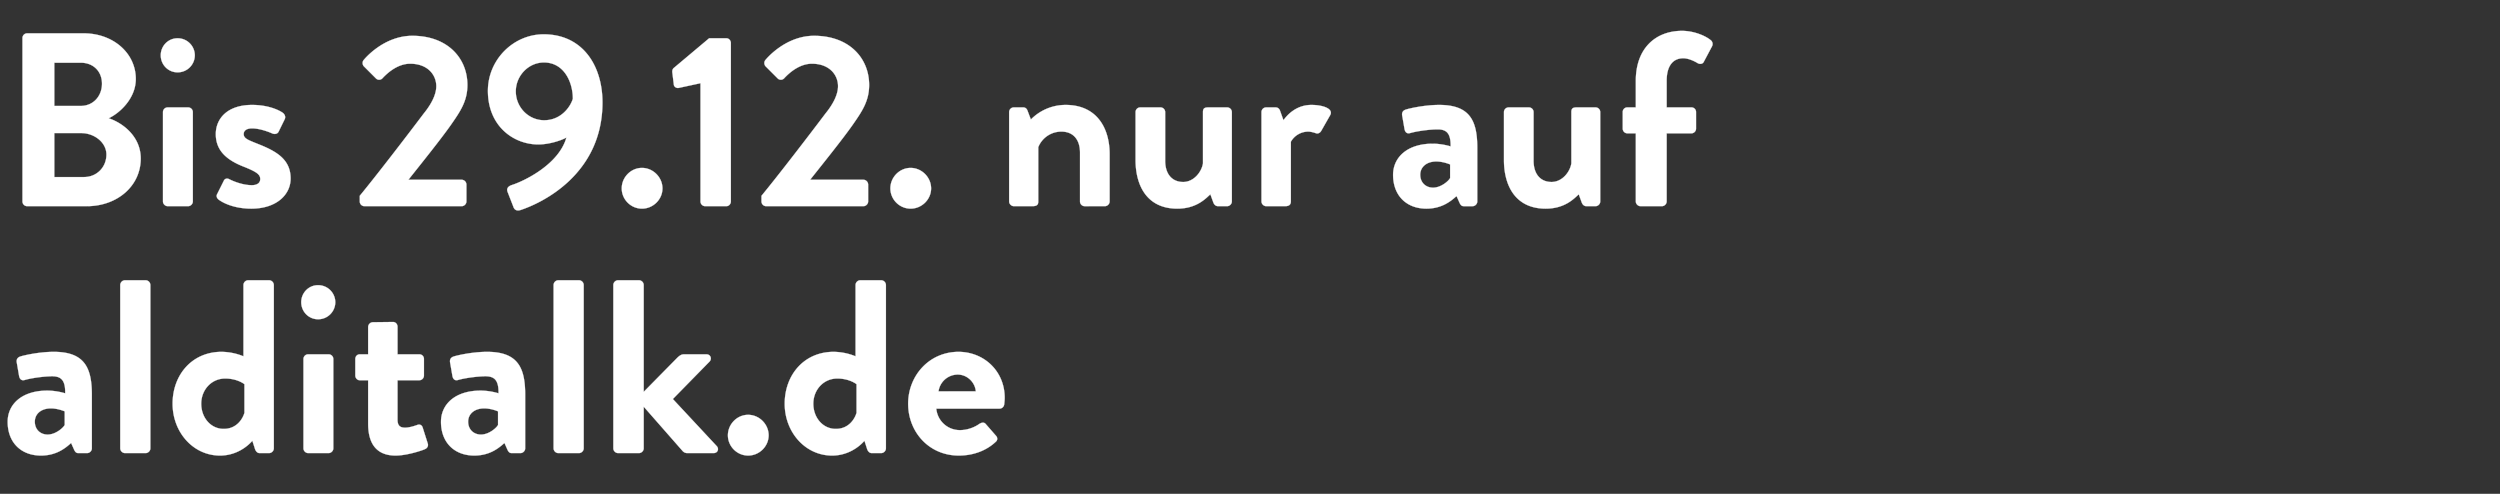
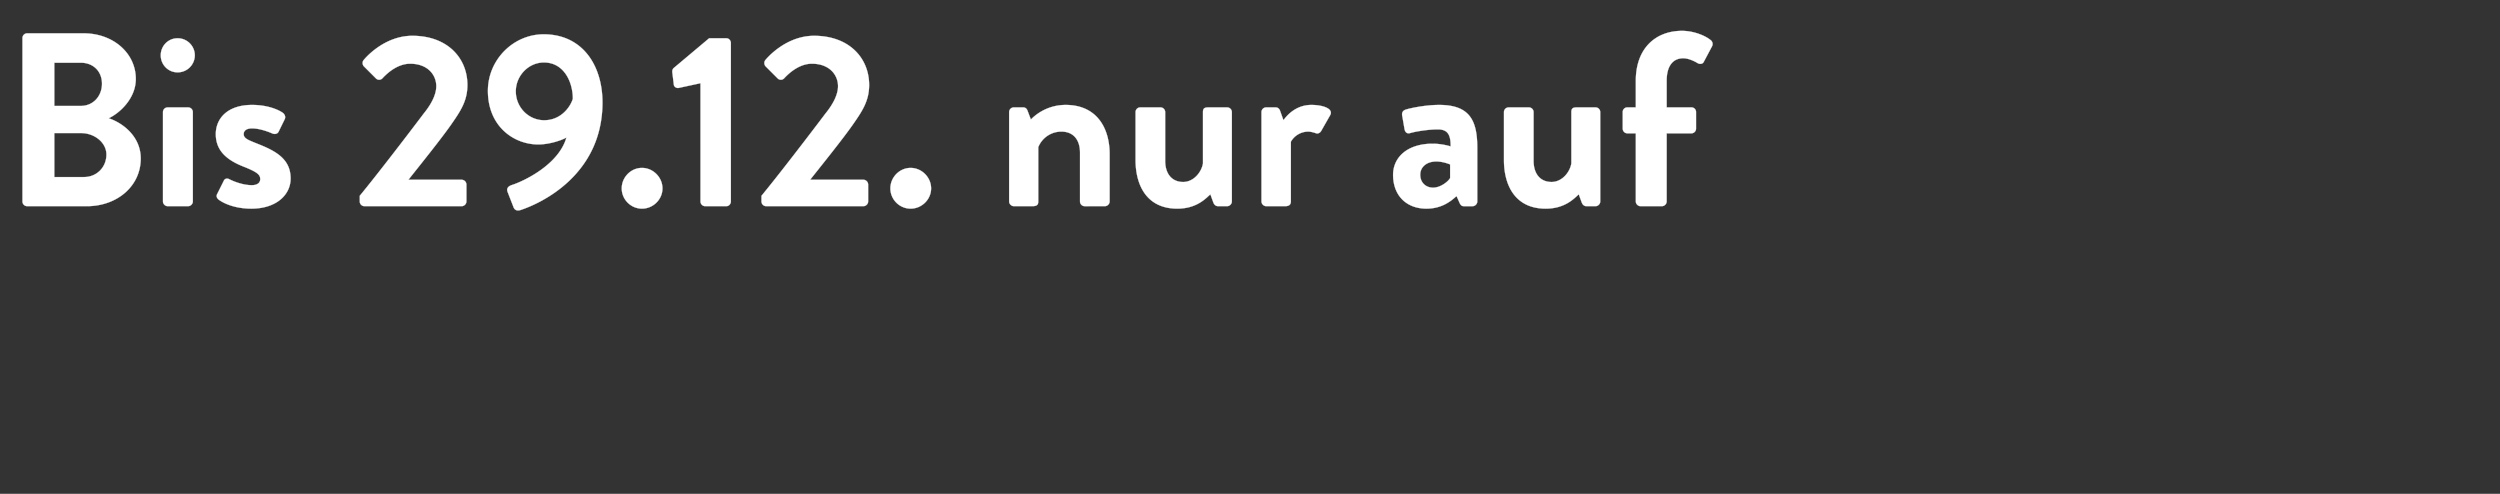
<svg xmlns="http://www.w3.org/2000/svg" width="162" height="32" viewBox="0 0 162 32">
  <rect x="0" y="0" width="162" height="32" fill="#333333" stroke="none" />
  <g fill="#fff" stroke="#fff">
    <path d="M1.456 13.056c0 .16.128.304.304.304h3.872c1.952 0 3.488-1.296 3.488-3.088 0-1.472-1.232-2.336-2.08-2.608.752-.352 1.76-1.312 1.76-2.544 0-1.68-1.472-2.96-3.376-2.96H1.76a.304.304 0 00-.304.304zM3.52 6.864v-2.8h1.712c.816 0 1.376.56 1.376 1.36s-.56 1.44-1.376 1.44zm0 4.608V8.624h1.744c.832 0 1.632.592 1.632 1.392 0 .832-.64 1.456-1.44 1.456zM11.504 4.688a1.11 1.11 0 001.12-1.104 1.11 1.11 0 00-1.12-1.104c-.608 0-1.088.496-1.088 1.104 0 .608.48 1.104 1.088 1.104zm-.944 8.368c0 .16.144.304.304.304h1.328c.16 0 .304-.144.304-.304V7.264a.304.304 0 00-.304-.304h-1.328a.304.304 0 00-.304.304zM14.16 12.928c.336.256 1.072.592 2.128.592 1.616 0 2.544-.896 2.544-1.952 0-1.248-.928-1.776-2.16-2.256-.592-.24-.88-.336-.88-.624 0-.208.16-.368.544-.368.608 0 1.328.336 1.328.336.128.048.304.032.384-.112l.4-.816c.08-.16 0-.336-.144-.432-.336-.224-1.024-.496-1.968-.496-1.632 0-2.352.912-2.352 1.888 0 .976.576 1.632 1.808 2.112.848.336 1.072.512 1.072.8 0 .272-.224.4-.544.4-.736 0-1.456-.384-1.456-.384-.144-.08-.304-.048-.368.112l-.432.864c-.064.128 0 .256.096.336zM23.312 13.056c0 .16.128.304.304.304h6.304c.16 0 .304-.144.304-.304v-1.104a.315.315 0 00-.304-.304h-3.456c.848-1.072 2.064-2.576 2.752-3.552.624-.896 1.072-1.552 1.072-2.592 0-1.728-1.28-3.184-3.568-3.184-1.904 0-3.152 1.568-3.152 1.568-.112.128-.08.32.016.416l.768.768a.291.291 0 00.432 0c.368-.4 1.024-.944 1.792-.944 1.152 0 1.696.736 1.696 1.456 0 .544-.32 1.168-.816 1.776-1.072 1.424-3.088 4.048-4.144 5.328zM32.896 12.448l.368.944c.064.208.224.288.448.224 1.376-.448 5.328-2.304 5.328-6.976 0-2.4-1.296-4.416-3.808-4.416-1.968 0-3.616 1.648-3.616 3.664 0 2.288 1.664 3.472 3.264 3.472.752 0 1.552-.288 1.824-.448-.496 1.76-2.768 2.832-3.52 3.072-.304.096-.368.272-.288.464zm2.368-4.656c-1.024 0-1.84-.848-1.84-1.872 0-1.008.816-1.872 1.824-1.872 1.296 0 1.872 1.264 1.872 2.352-.176.576-.8 1.392-1.856 1.392zM40.288 12.208c0 .72.592 1.312 1.312 1.312.72 0 1.328-.592 1.328-1.312 0-.72-.608-1.328-1.328-1.328-.72 0-1.312.608-1.312 1.328zM45.392 13.056c0 .16.128.304.304.304h1.376c.16 0 .288-.144.288-.304V2.784c0-.16-.128-.304-.288-.304h-1.12l-2.304 1.936c-.064.064-.096.16-.08.288l.096.784c.016.144.176.24.32.208l1.408-.304zM49.344 13.056c0 .16.128.304.304.304h6.304c.16 0 .304-.144.304-.304v-1.104a.315.315 0 00-.304-.304h-3.456c.848-1.072 2.064-2.576 2.752-3.552.624-.896 1.072-1.552 1.072-2.592 0-1.728-1.28-3.184-3.568-3.184-1.904 0-3.152 1.568-3.152 1.568-.112.128-.08.32.016.416l.768.768a.291.291 0 00.432 0c.368-.4 1.024-.944 1.792-.944 1.152 0 1.696.736 1.696 1.456 0 .544-.32 1.168-.816 1.776-1.072 1.424-3.088 4.048-4.144 5.328zM57.696 12.208c0 .72.592 1.312 1.312 1.312.72 0 1.328-.592 1.328-1.312 0-.72-.608-1.328-1.328-1.328-.72 0-1.312.608-1.312 1.328zM65.392 13.056c0 .16.144.304.304.304h1.184c.304 0 .4-.08.4-.304v-3.52a1.607 1.607 0 011.504-1.008c.768 0 1.2.528 1.2 1.36v3.168c0 .16.128.304.304.304H71.6c.16 0 .304-.144.304-.304V9.984c0-1.664-.816-3.184-2.848-3.184a3.15 3.15 0 00-2.256.944l-.224-.592c-.048-.112-.128-.192-.272-.192h-.608a.304.304 0 00-.304.304zM73.584 10.368c0 1.632.72 3.152 2.704 3.152 1.264 0 1.856-.672 2.144-.928l.192.528c.048.128.144.24.304.24h.592c.16 0 .304-.144.304-.304V7.264a.304.304 0 00-.304-.304h-1.216c-.256 0-.352.064-.352.304v3.328c-.096.576-.608 1.2-1.28 1.2-.736 0-1.168-.528-1.168-1.376V7.264a.304.304 0 00-.304-.304h-1.312a.304.304 0 00-.304.304zM81.744 13.056c0 .16.144.304.304.304h1.232c.224 0 .368-.08.368-.304V9.184a1.296 1.296 0 011.136-.656c.176 0 .416.08.464.096.128.064.288 0 .368-.144l.592-1.04c.192-.4-.48-.64-1.232-.64-.992 0-1.584.672-1.808.992l-.224-.624c-.048-.128-.144-.208-.288-.208h-.608a.304.304 0 00-.304.304zM90.272 11.328c0 1.36.88 2.192 2.16 2.192.992 0 1.584-.48 1.952-.816l.192.432c.08.176.16.224.272.224h.576c.16 0 .304-.144.304-.304V9.584c0-1.744-.464-2.784-2.464-2.784-1.024 0-2.048.256-2.176.304-.144.048-.272.16-.224.4l.144.832c.032.208.144.352.368.288.368-.112 1.2-.24 1.792-.24.592 0 .848.288.832 1.104 0 0-.528-.176-1.168-.176-1.632 0-2.56.88-2.56 2.016zm1.76 0c0-.512.416-.864 1.04-.864.464 0 .896.192.896.192v.88c-.096.192-.592.624-1.104.624-.496 0-.832-.352-.832-.832zM97.456 10.368c0 1.632.72 3.152 2.704 3.152 1.264 0 1.856-.672 2.144-.928l.192.528c.048.128.144.24.304.24h.592c.16 0 .304-.144.304-.304V7.264a.304.304 0 00-.304-.304h-1.216c-.256 0-.352.064-.352.304v3.328c-.096.576-.608 1.2-1.28 1.2-.736 0-1.168-.528-1.168-1.376V7.264a.304.304 0 00-.304-.304H97.76a.304.304 0 00-.304.304zM106 13.056c0 .16.144.304.304.304h1.392c.16 0 .304-.144.304-.304V8.64h1.6a.304.304 0 00.304-.304V7.264a.294.294 0 00-.304-.304H108V5.232c0-.928.384-1.456 1.072-1.456.352 0 .736.192.944.32.144.08.32.048.384-.08l.544-1.024a.316.316 0 00-.064-.368c-.288-.256-1.04-.624-1.888-.624C107.296 2 106 3.12 106 5.232V6.96h-.544a.294.294 0 00-.304.304v1.072c0 .16.128.304.304.304H106z" stroke-width=".016" />
  </g>
  <g fill="#fff" stroke="#fff">
-     <path d="M.496 27.328c0 1.36.88 2.192 2.16 2.192.992 0 1.584-.48 1.952-.816l.192.432c.08.176.16.224.272.224h.576c.16 0 .304-.144.304-.304v-3.472c0-1.744-.464-2.784-2.464-2.784-1.024 0-2.048.256-2.176.304-.144.048-.272.16-.224.4l.144.832c.032.208.144.352.368.288.368-.112 1.2-.24 1.792-.24.592 0 .848.288.832 1.104 0 0-.528-.176-1.168-.176-1.632 0-2.56.88-2.56 2.016zm1.76 0c0-.512.416-.864 1.04-.864.464 0 .896.192.896.192v.88c-.096.192-.592.624-1.104.624-.496 0-.832-.352-.832-.832zM7.792 29.056c0 .16.144.304.304.304H9.44c.16 0 .304-.144.304-.304V18.464a.315.315 0 00-.304-.304H8.096a.315.315 0 00-.304.304zM11.184 26.16c0 1.84 1.328 3.36 3.072 3.36 1.344 0 2.096-.96 2.096-.96l.16.496c.048.176.16.304.304.304h.624c.16 0 .304-.144.304-.304V18.464a.315.315 0 00-.304-.304h-1.36a.315.315 0 00-.304.304v4.624a3.845 3.845 0 00-1.424-.288c-1.904 0-3.168 1.488-3.168 3.36zm1.856 0c0-.896.656-1.632 1.552-1.632.8 0 1.248.368 1.248.368v1.856c-.112.384-.496 1.04-1.344 1.04-.848 0-1.456-.736-1.456-1.632zM20.608 20.688a1.11 1.11 0 001.12-1.104 1.11 1.11 0 00-1.12-1.104c-.608 0-1.088.496-1.088 1.104 0 .608.48 1.104 1.088 1.104zm-.944 8.368c0 .16.144.304.304.304h1.328c.16 0 .304-.144.304-.304v-5.792a.304.304 0 00-.304-.304h-1.328a.304.304 0 00-.304.304zM23.856 27.456c0 1.296.544 2.064 1.776 2.064.784 0 1.824-.368 1.904-.416.16-.064.24-.224.176-.384l-.32-1.008c-.048-.16-.176-.24-.352-.176s-.512.176-.784.176c-.256 0-.496-.064-.496-.512v-2.56h1.408a.304.304 0 00.304-.304v-1.072a.294.294 0 00-.304-.304H25.76v-1.792c0-.16-.128-.304-.288-.304l-1.312.016a.315.315 0 00-.304.304v1.776h-.544c-.16 0-.288.128-.288.304v1.072c0 .16.128.304.288.304h.544zM28.576 27.328c0 1.36.88 2.192 2.16 2.192.992 0 1.584-.48 1.952-.816l.192.432c.08.176.16.224.272.224h.576c.16 0 .304-.144.304-.304v-3.472c0-1.744-.464-2.784-2.464-2.784-1.024 0-2.048.256-2.176.304-.144.048-.272.16-.224.4l.144.832c.032.208.144.352.368.288.368-.112 1.2-.24 1.792-.24.592 0 .848.288.832 1.104 0 0-.528-.176-1.168-.176-1.632 0-2.56.88-2.56 2.016zm1.76 0c0-.512.416-.864 1.04-.864.464 0 .896.192.896.192v.88c-.096.192-.592.624-1.104.624-.496 0-.832-.352-.832-.832zM35.872 29.056c0 .16.144.304.304.304h1.344c.16 0 .304-.144.304-.304V18.464a.315.315 0 00-.304-.304h-1.344a.315.315 0 00-.304.304zM39.744 29.056c0 .16.144.304.304.304h1.36c.16 0 .304-.144.304-.304v-2.704l2.528 2.88a.399.399 0 00.272.128h1.728c.272 0 .368-.272.208-.448L43.6 25.856l2.384-2.432c.16-.176.064-.464-.208-.464H44.32c-.176 0-.288.096-.4.192l-2.208 2.24v-6.928a.315.315 0 00-.304-.304h-1.36a.315.315 0 00-.304.304zM47.168 28.208c0 .72.592 1.312 1.312 1.312.72 0 1.328-.592 1.328-1.312 0-.72-.608-1.328-1.328-1.328-.72 0-1.312.608-1.312 1.328zM50.848 26.16c0 1.84 1.328 3.36 3.072 3.36 1.344 0 2.096-.96 2.096-.96l.16.496c.048.176.16.304.304.304h.624c.16 0 .304-.144.304-.304V18.464a.315.315 0 00-.304-.304h-1.36a.315.315 0 00-.304.304v4.624a3.845 3.845 0 00-1.424-.288c-1.904 0-3.168 1.488-3.168 3.36zm1.856 0c0-.896.656-1.632 1.552-1.632.8 0 1.248.368 1.248.368v1.856c-.112.384-.496 1.04-1.344 1.04-.848 0-1.456-.736-1.456-1.632zM58.848 26.16c0 1.84 1.36 3.36 3.28 3.36 1.04 0 1.856-.384 2.384-.88.16-.128.128-.304.016-.416l-.656-.752c-.112-.128-.256-.096-.416 0-.288.208-.752.4-1.248.4a1.526 1.526 0 01-1.536-1.392h4.096a.31.31 0 00.304-.272c.016-.112.032-.32.032-.432 0-1.728-1.344-2.976-2.992-2.976-1.904 0-3.264 1.552-3.264 3.36zm1.968-.8a1.26 1.26 0 011.248-1.088c.608 0 1.12.496 1.168 1.088z" stroke-width=".016" />
-   </g>
+     </g>
</svg>